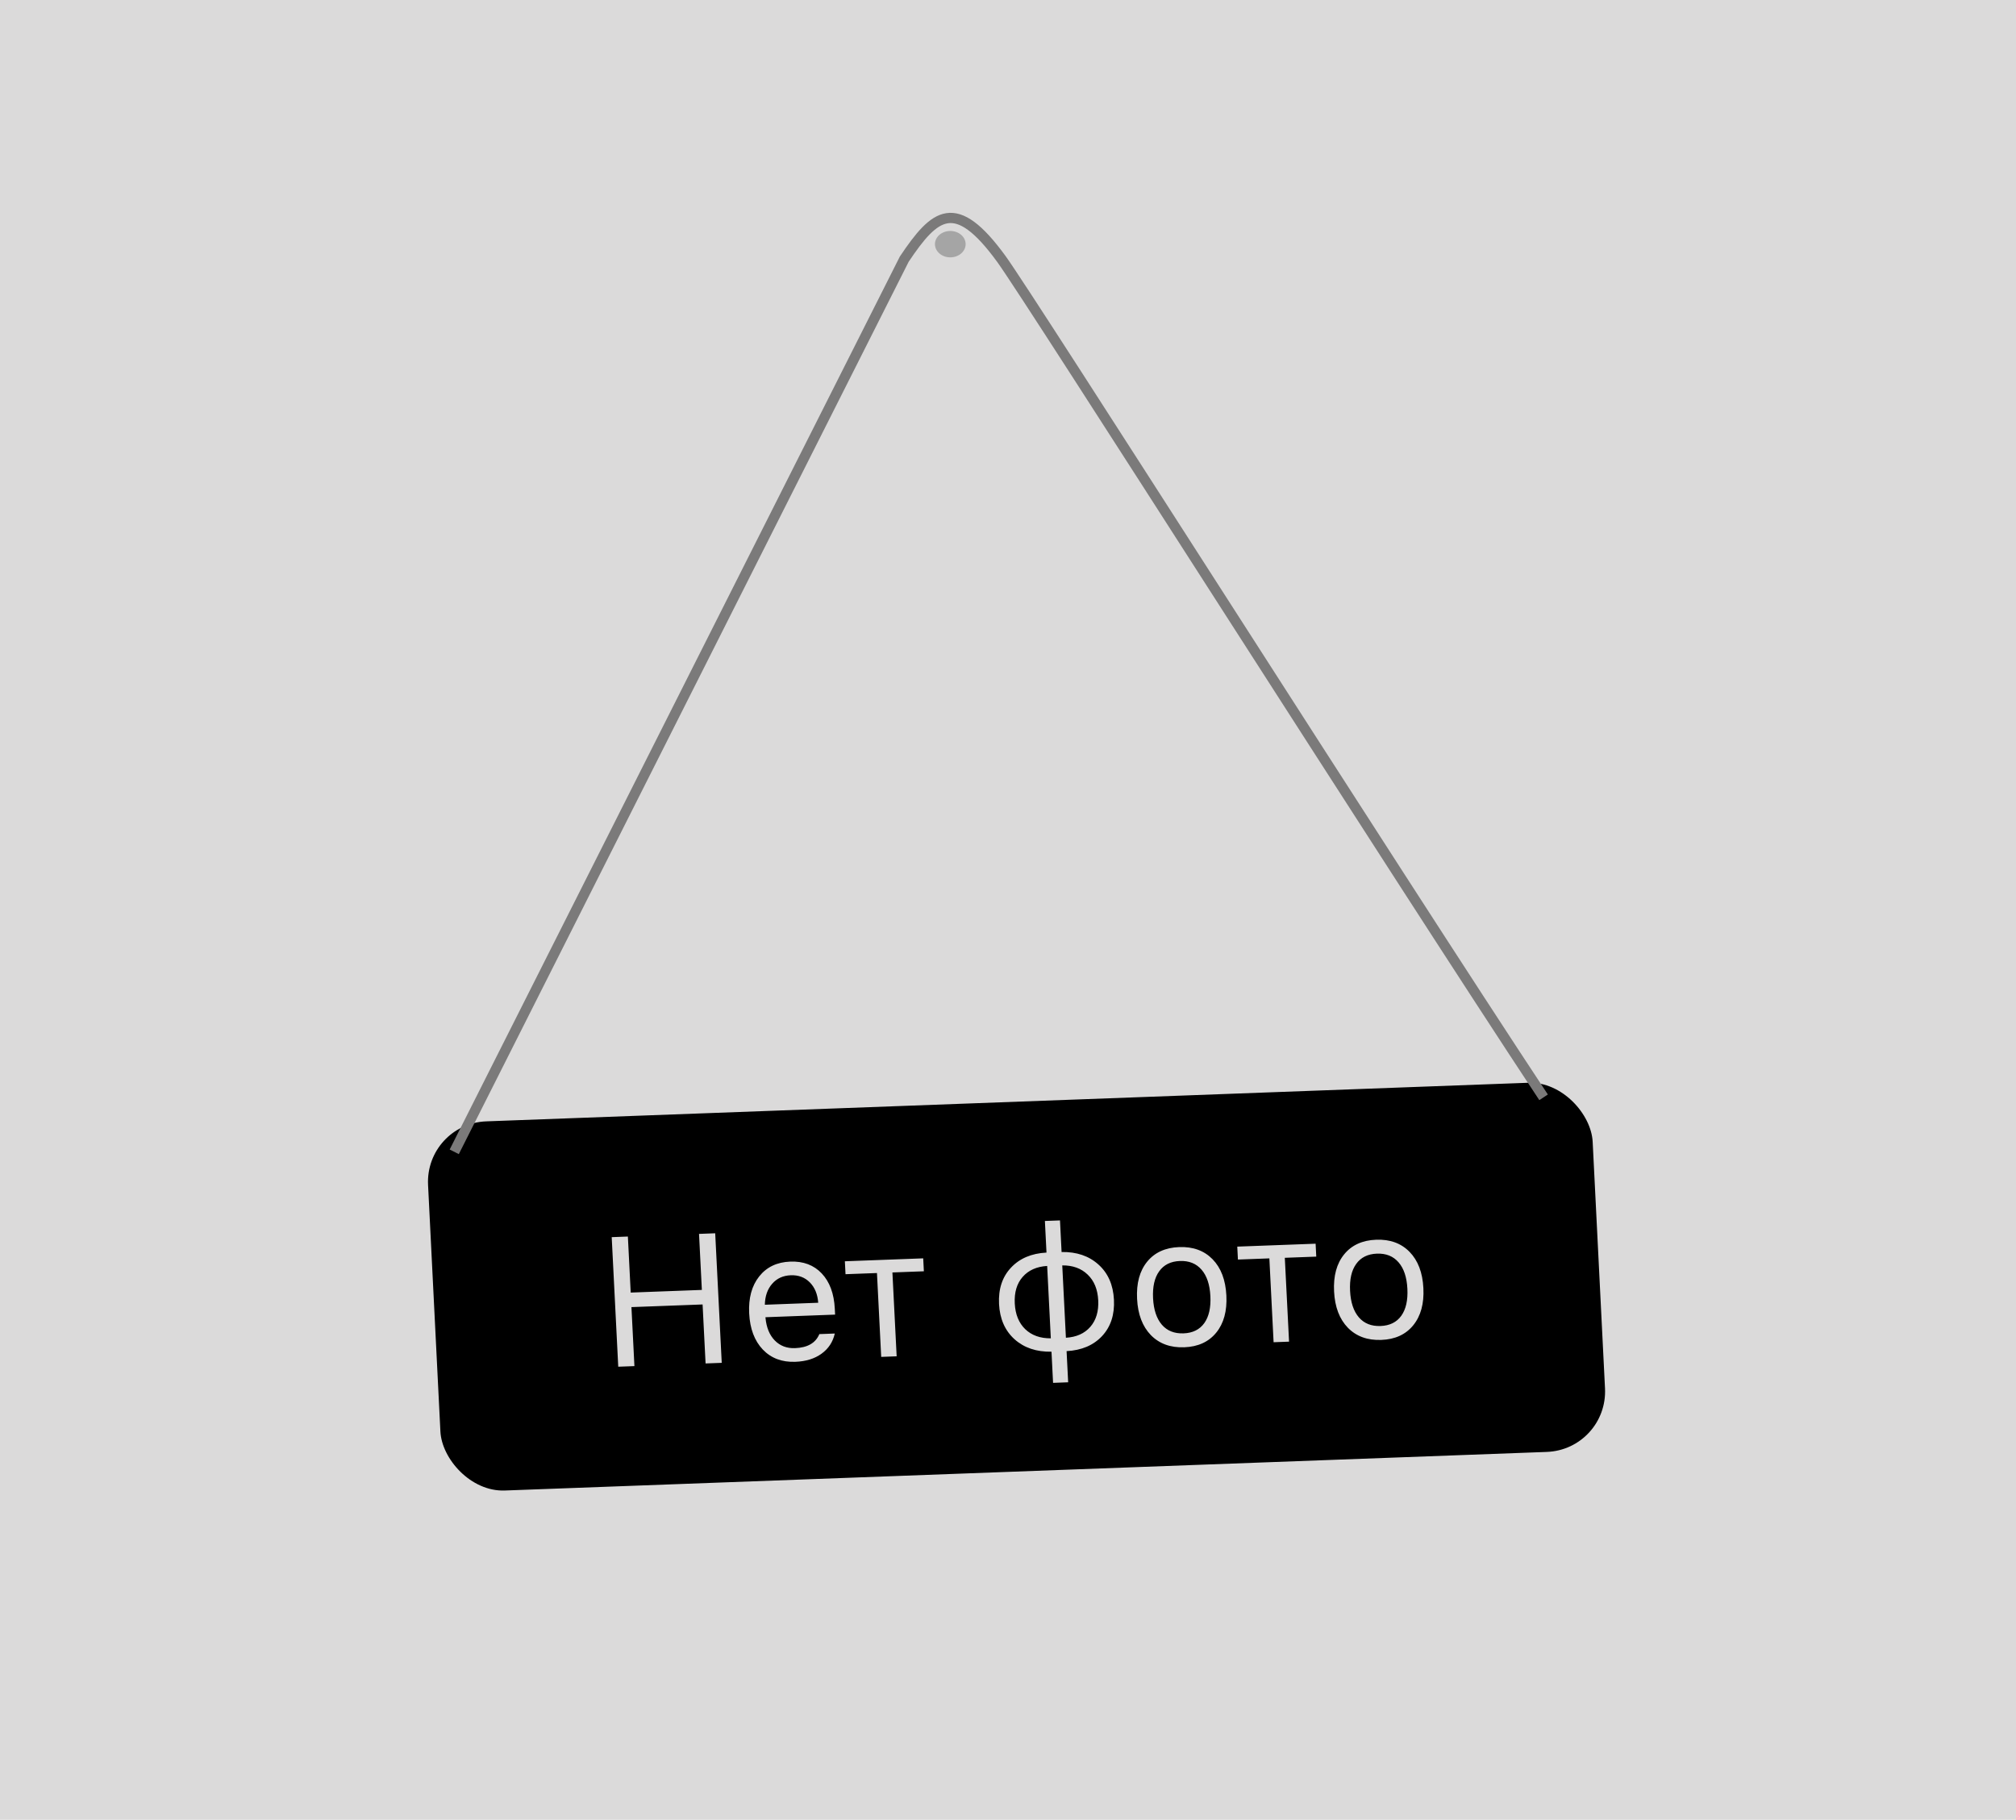
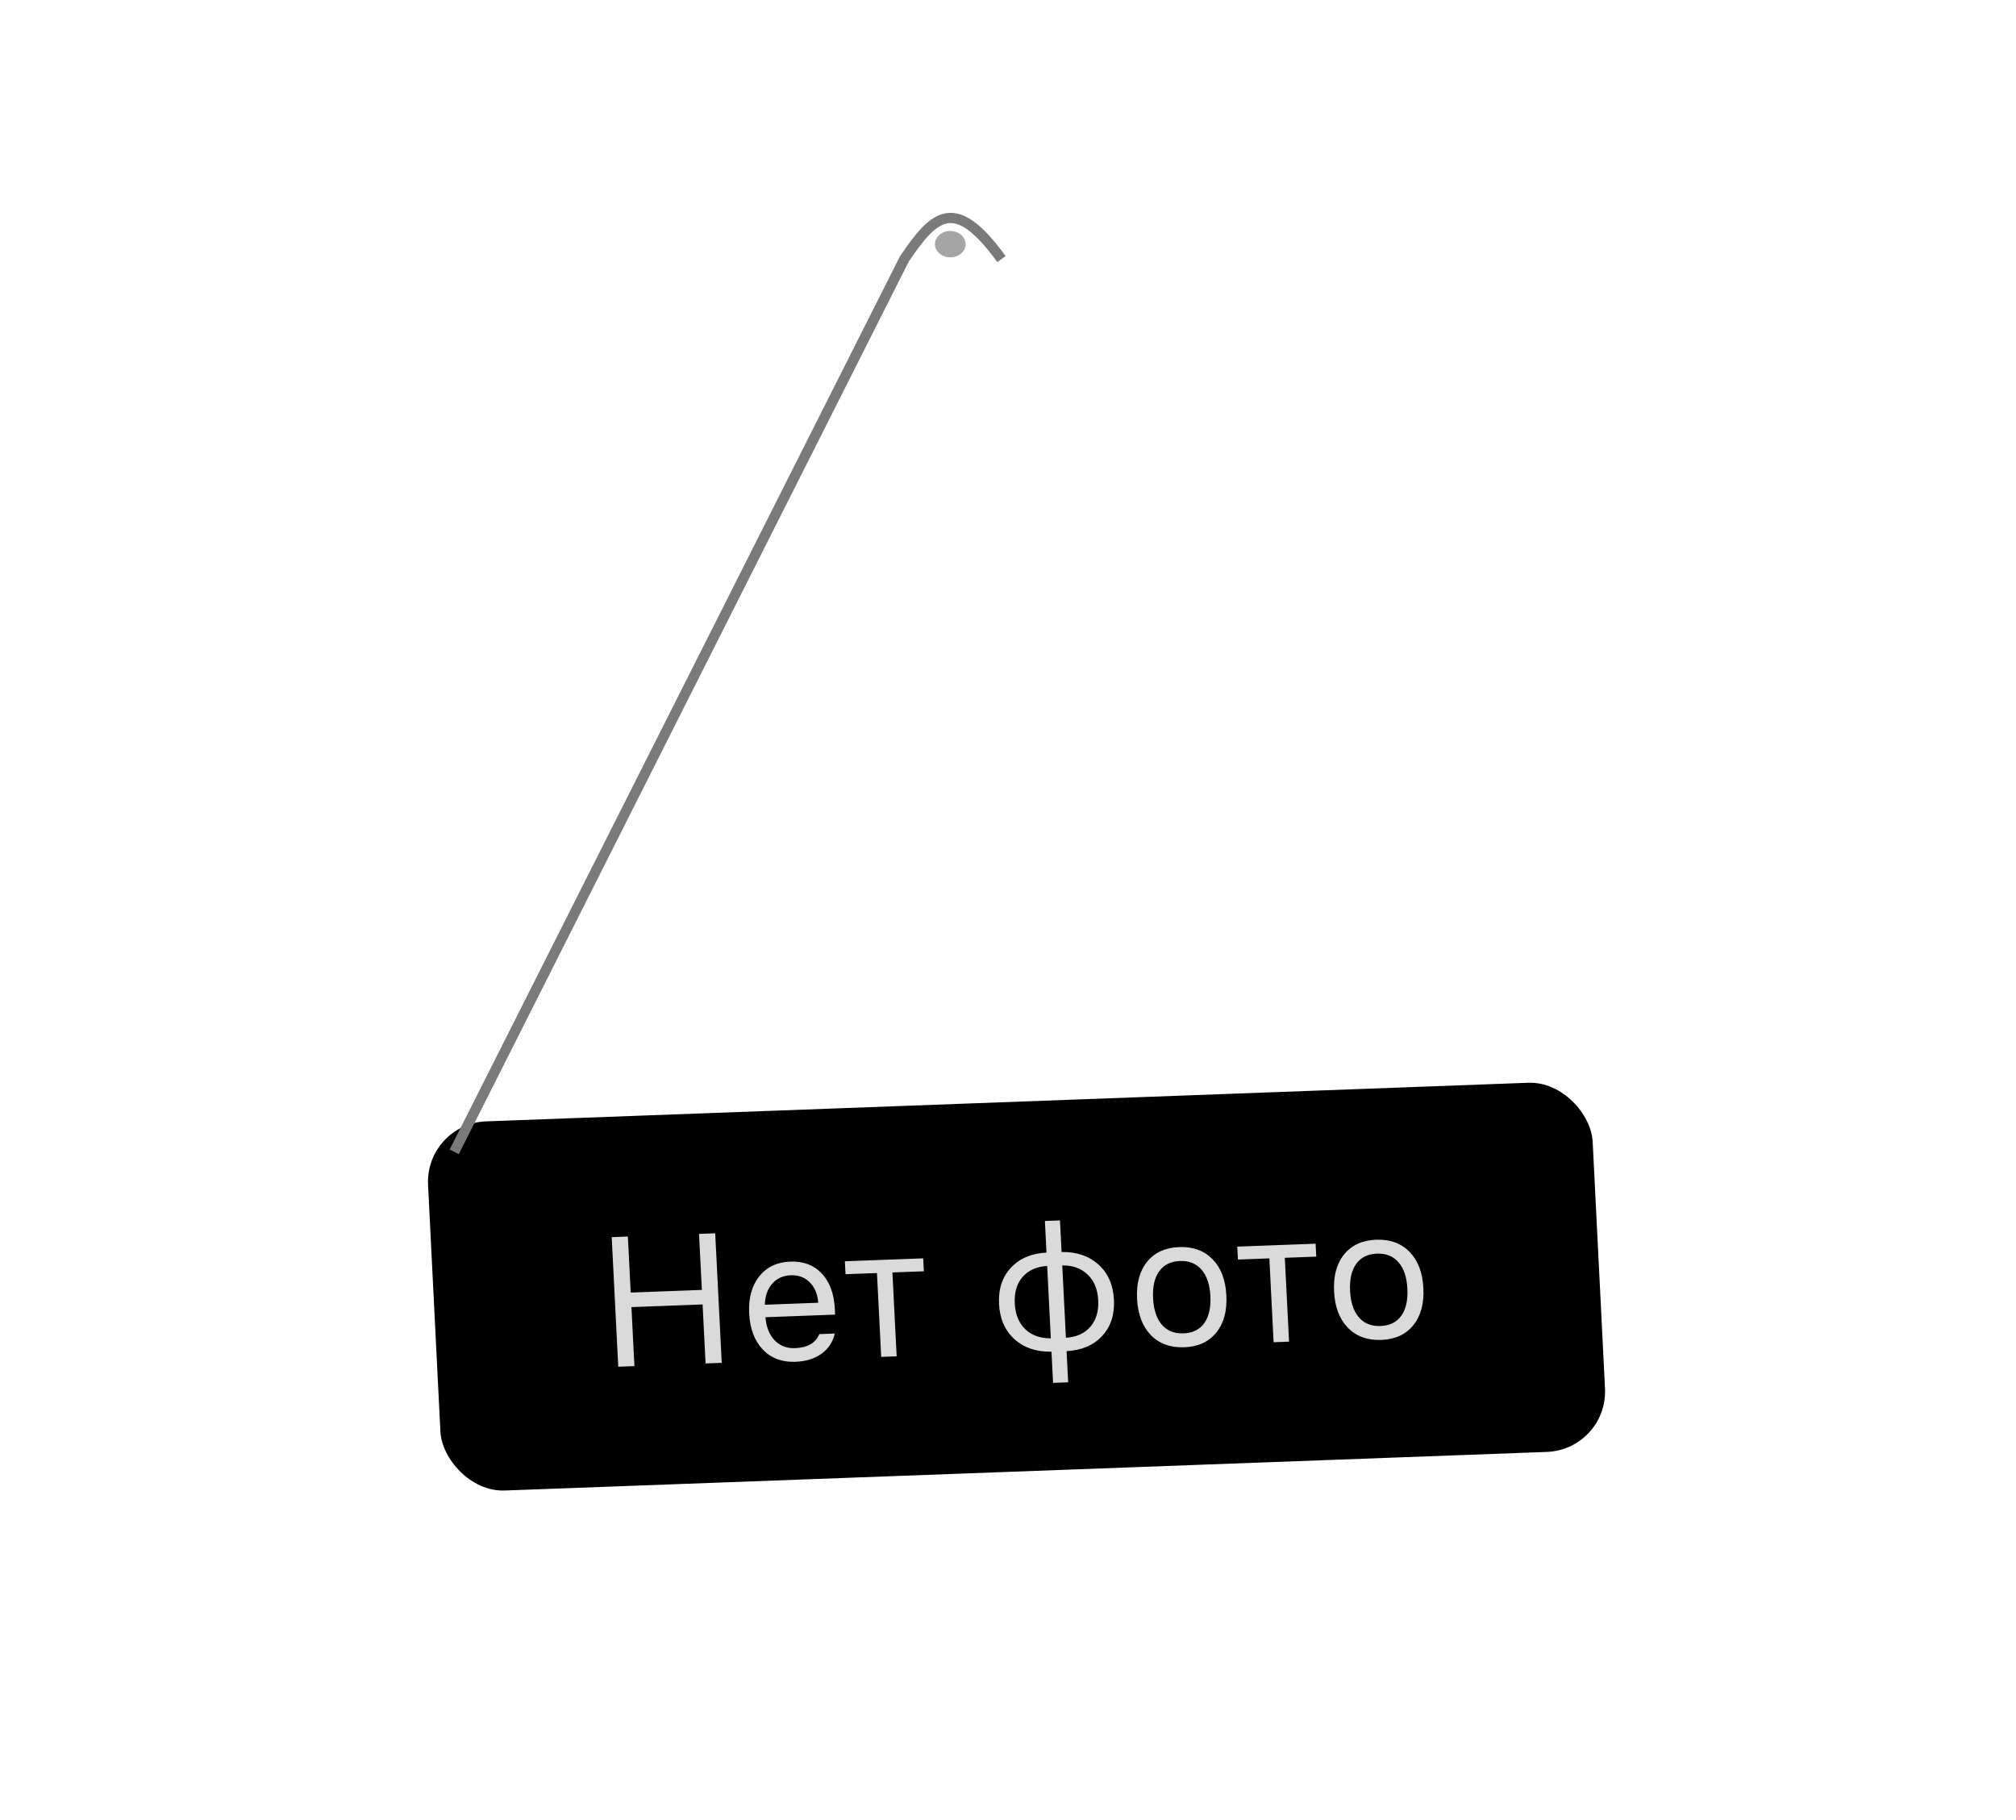
<svg xmlns="http://www.w3.org/2000/svg" width="185" height="167" viewBox="0 0 185 167" fill="none">
-   <rect width="185" height="167" fill="#DBDADA" />
  <rect width="106.978" height="33.911" rx="5.632" transform="matrix(0.999 -0.037 0.05 0.999 39 103.113)" fill="black" />
  <path d="M66.231 125.065L64.748 125.121L64.474 119.708L57.945 119.951L58.218 125.365L56.734 125.42L56.134 113.531L57.618 113.475L57.877 118.617L64.407 118.373L64.147 113.232L65.631 113.176L66.231 125.065ZM72.569 117.028C71.86 117.054 71.29 117.315 70.858 117.81C70.426 118.305 70.202 118.946 70.187 119.734L75.084 119.551C75.028 118.766 74.77 118.143 74.312 117.681C73.854 117.219 73.273 117.002 72.569 117.028ZM75.188 122.428L76.606 122.375C76.43 123.152 76.023 123.77 75.386 124.228C74.754 124.687 73.954 124.934 72.987 124.97C71.756 125.016 70.759 124.64 69.998 123.843C69.236 123.041 68.82 121.936 68.749 120.53C68.678 119.13 68.984 117.998 69.667 117.136C70.351 116.274 71.302 115.821 72.522 115.775C73.721 115.73 74.683 116.093 75.41 116.864C76.138 117.635 76.536 118.712 76.606 120.097L76.634 120.64L70.245 120.879L70.248 120.945C70.331 121.822 70.613 122.511 71.096 123.01C71.583 123.509 72.204 123.744 72.957 123.716C74.105 123.673 74.849 123.244 75.188 122.428ZM84.719 115.476L84.779 116.663L81.893 116.771L82.282 124.466L80.864 124.519L80.475 116.824L77.59 116.931L77.53 115.745L84.719 115.476ZM96.429 122.815L96.094 116.174C95.128 116.232 94.377 116.569 93.841 117.183C93.31 117.792 93.07 118.601 93.121 119.612C93.171 120.617 93.492 121.406 94.083 121.978C94.678 122.545 95.461 122.824 96.429 122.815ZM100.779 119.326C100.729 118.321 100.405 117.535 99.81 116.968C99.219 116.396 98.442 116.114 97.479 116.123L97.814 122.763C98.775 122.705 99.521 122.372 100.052 121.764C100.588 121.149 100.83 120.337 100.779 119.326ZM96.491 124.043C95.105 124.067 93.974 123.685 93.097 122.898C92.22 122.106 91.747 121.028 91.678 119.666C91.609 118.298 91.972 117.189 92.766 116.34C93.559 115.485 94.648 115.02 96.032 114.947L95.886 112.046L97.271 111.995L97.417 114.895C98.798 114.871 99.927 115.255 100.804 116.048C101.681 116.835 102.153 117.91 102.222 119.272C102.291 120.64 101.929 121.751 101.135 122.606C100.341 123.456 99.255 123.918 97.876 123.991L98.021 126.85L96.636 126.902L96.491 124.043ZM111.605 122.298C110.915 123.144 109.938 123.59 108.674 123.637C107.41 123.685 106.389 123.313 105.611 122.522C104.839 121.725 104.417 120.615 104.345 119.193C104.273 117.765 104.581 116.628 105.271 115.782C105.961 114.936 106.94 114.49 108.21 114.442C109.479 114.395 110.5 114.767 111.273 115.558C112.045 116.349 112.467 117.459 112.539 118.887C112.611 120.31 112.3 121.447 111.605 122.298ZM106.62 121.568C107.106 122.128 107.769 122.392 108.61 122.36C109.45 122.329 110.084 122.016 110.511 121.423C110.938 120.823 111.125 119.996 111.072 118.942C111.018 117.887 110.749 117.08 110.264 116.52C109.778 115.955 109.115 115.688 108.274 115.719C107.433 115.751 106.8 116.066 106.373 116.665C105.946 117.259 105.759 118.083 105.812 119.138C105.865 120.193 106.135 121.003 106.62 121.568ZM120.728 114.132L120.788 115.318L117.902 115.426L118.291 123.121L116.873 123.174L116.484 115.479L113.599 115.587L113.539 114.4L120.728 114.132ZM129.683 121.623C128.994 122.469 128.017 122.915 126.753 122.962C125.489 123.009 124.468 122.638 123.69 121.847C122.917 121.05 122.495 119.94 122.423 118.518C122.351 117.09 122.66 115.953 123.35 115.107C124.039 114.261 125.019 113.815 126.288 113.767C127.558 113.72 128.579 114.092 129.351 114.883C130.123 115.674 130.546 116.784 130.618 118.212C130.69 119.634 130.378 120.771 129.683 121.623ZM124.699 120.893C125.184 121.452 125.847 121.717 126.688 121.685C127.529 121.654 128.163 121.341 128.59 120.747C129.017 120.148 129.204 119.321 129.15 118.267C129.097 117.212 128.828 116.405 128.343 115.845C127.857 115.28 127.194 115.013 126.353 115.044C125.512 115.076 124.878 115.391 124.451 115.99C124.024 116.584 123.837 117.408 123.891 118.463C123.944 119.518 124.213 120.328 124.699 120.893Z" fill="#DBDADA" />
  <ellipse cx="87.205" cy="22.406" rx="1.408" ry="1.211" fill="#A5A5A5" />
-   <path d="M41.684 105.7L82.983 23.776C85.799 19.581 87.676 17.967 91.9 23.776C94.545 27.413 128.038 80.116 141.648 100.698" stroke="#7B7A7A" stroke-width="0.939" />
+   <path d="M41.684 105.7L82.983 23.776C85.799 19.581 87.676 17.967 91.9 23.776" stroke="#7B7A7A" stroke-width="0.939" />
</svg>